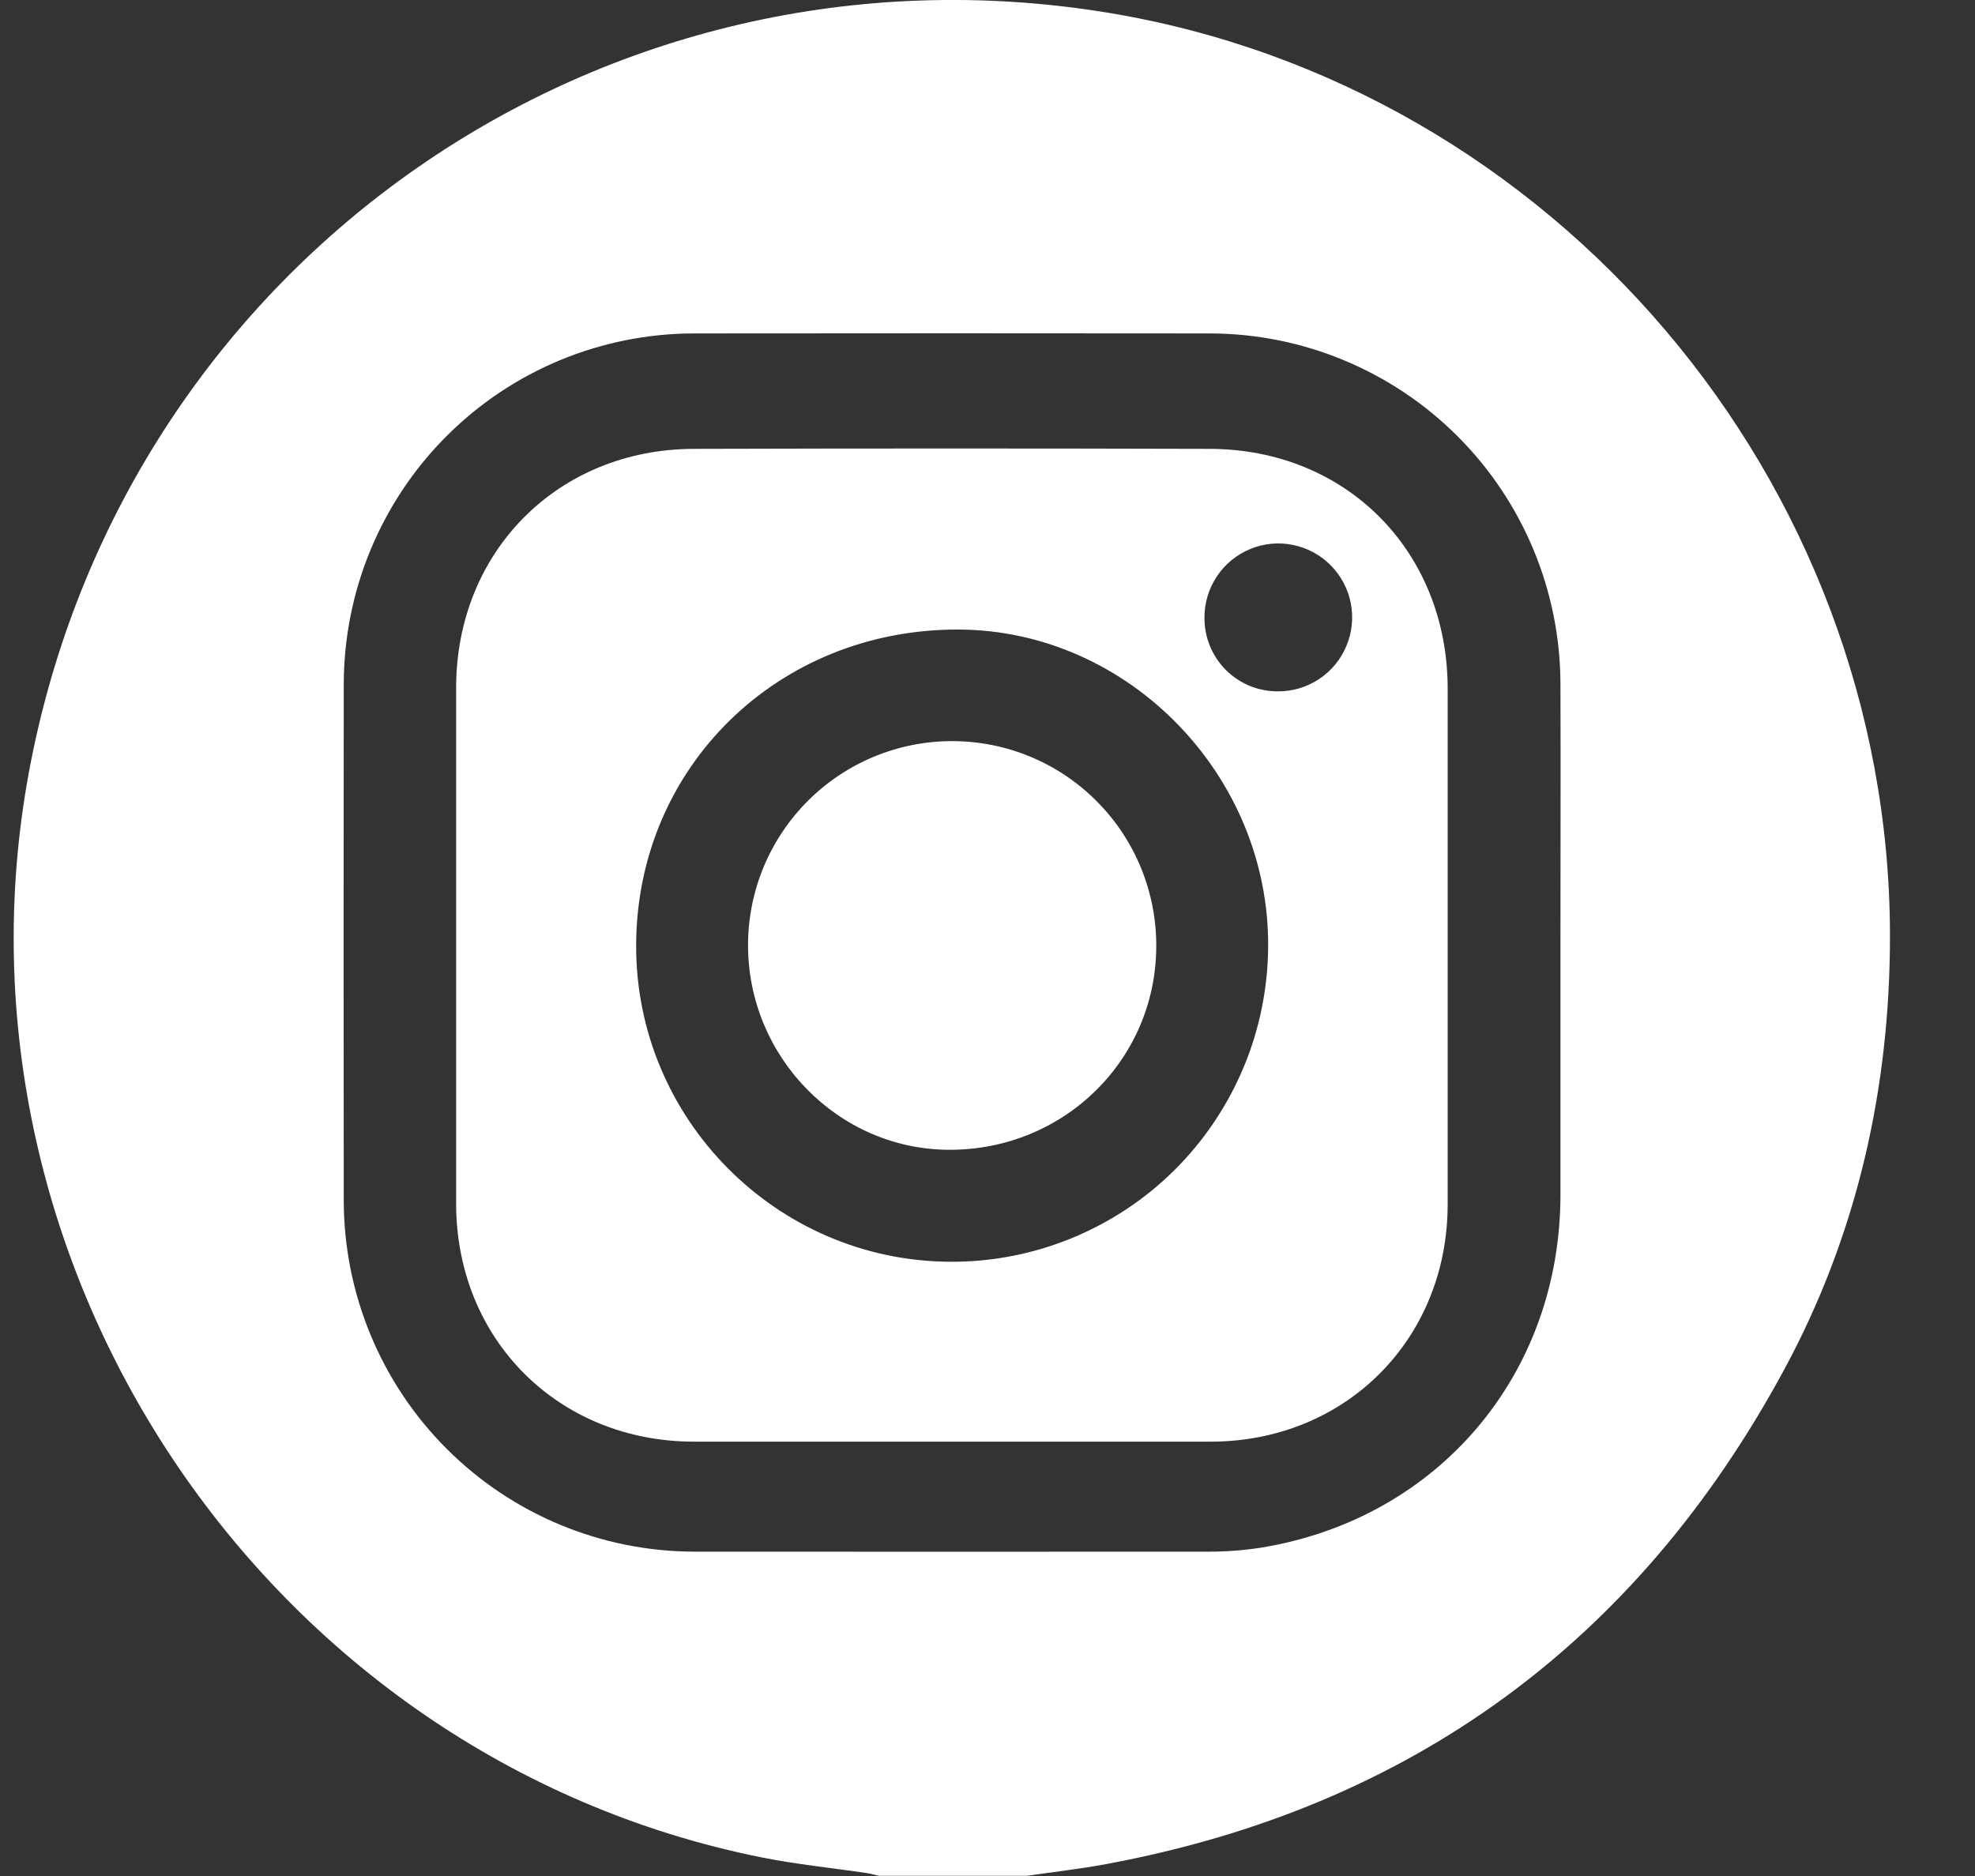
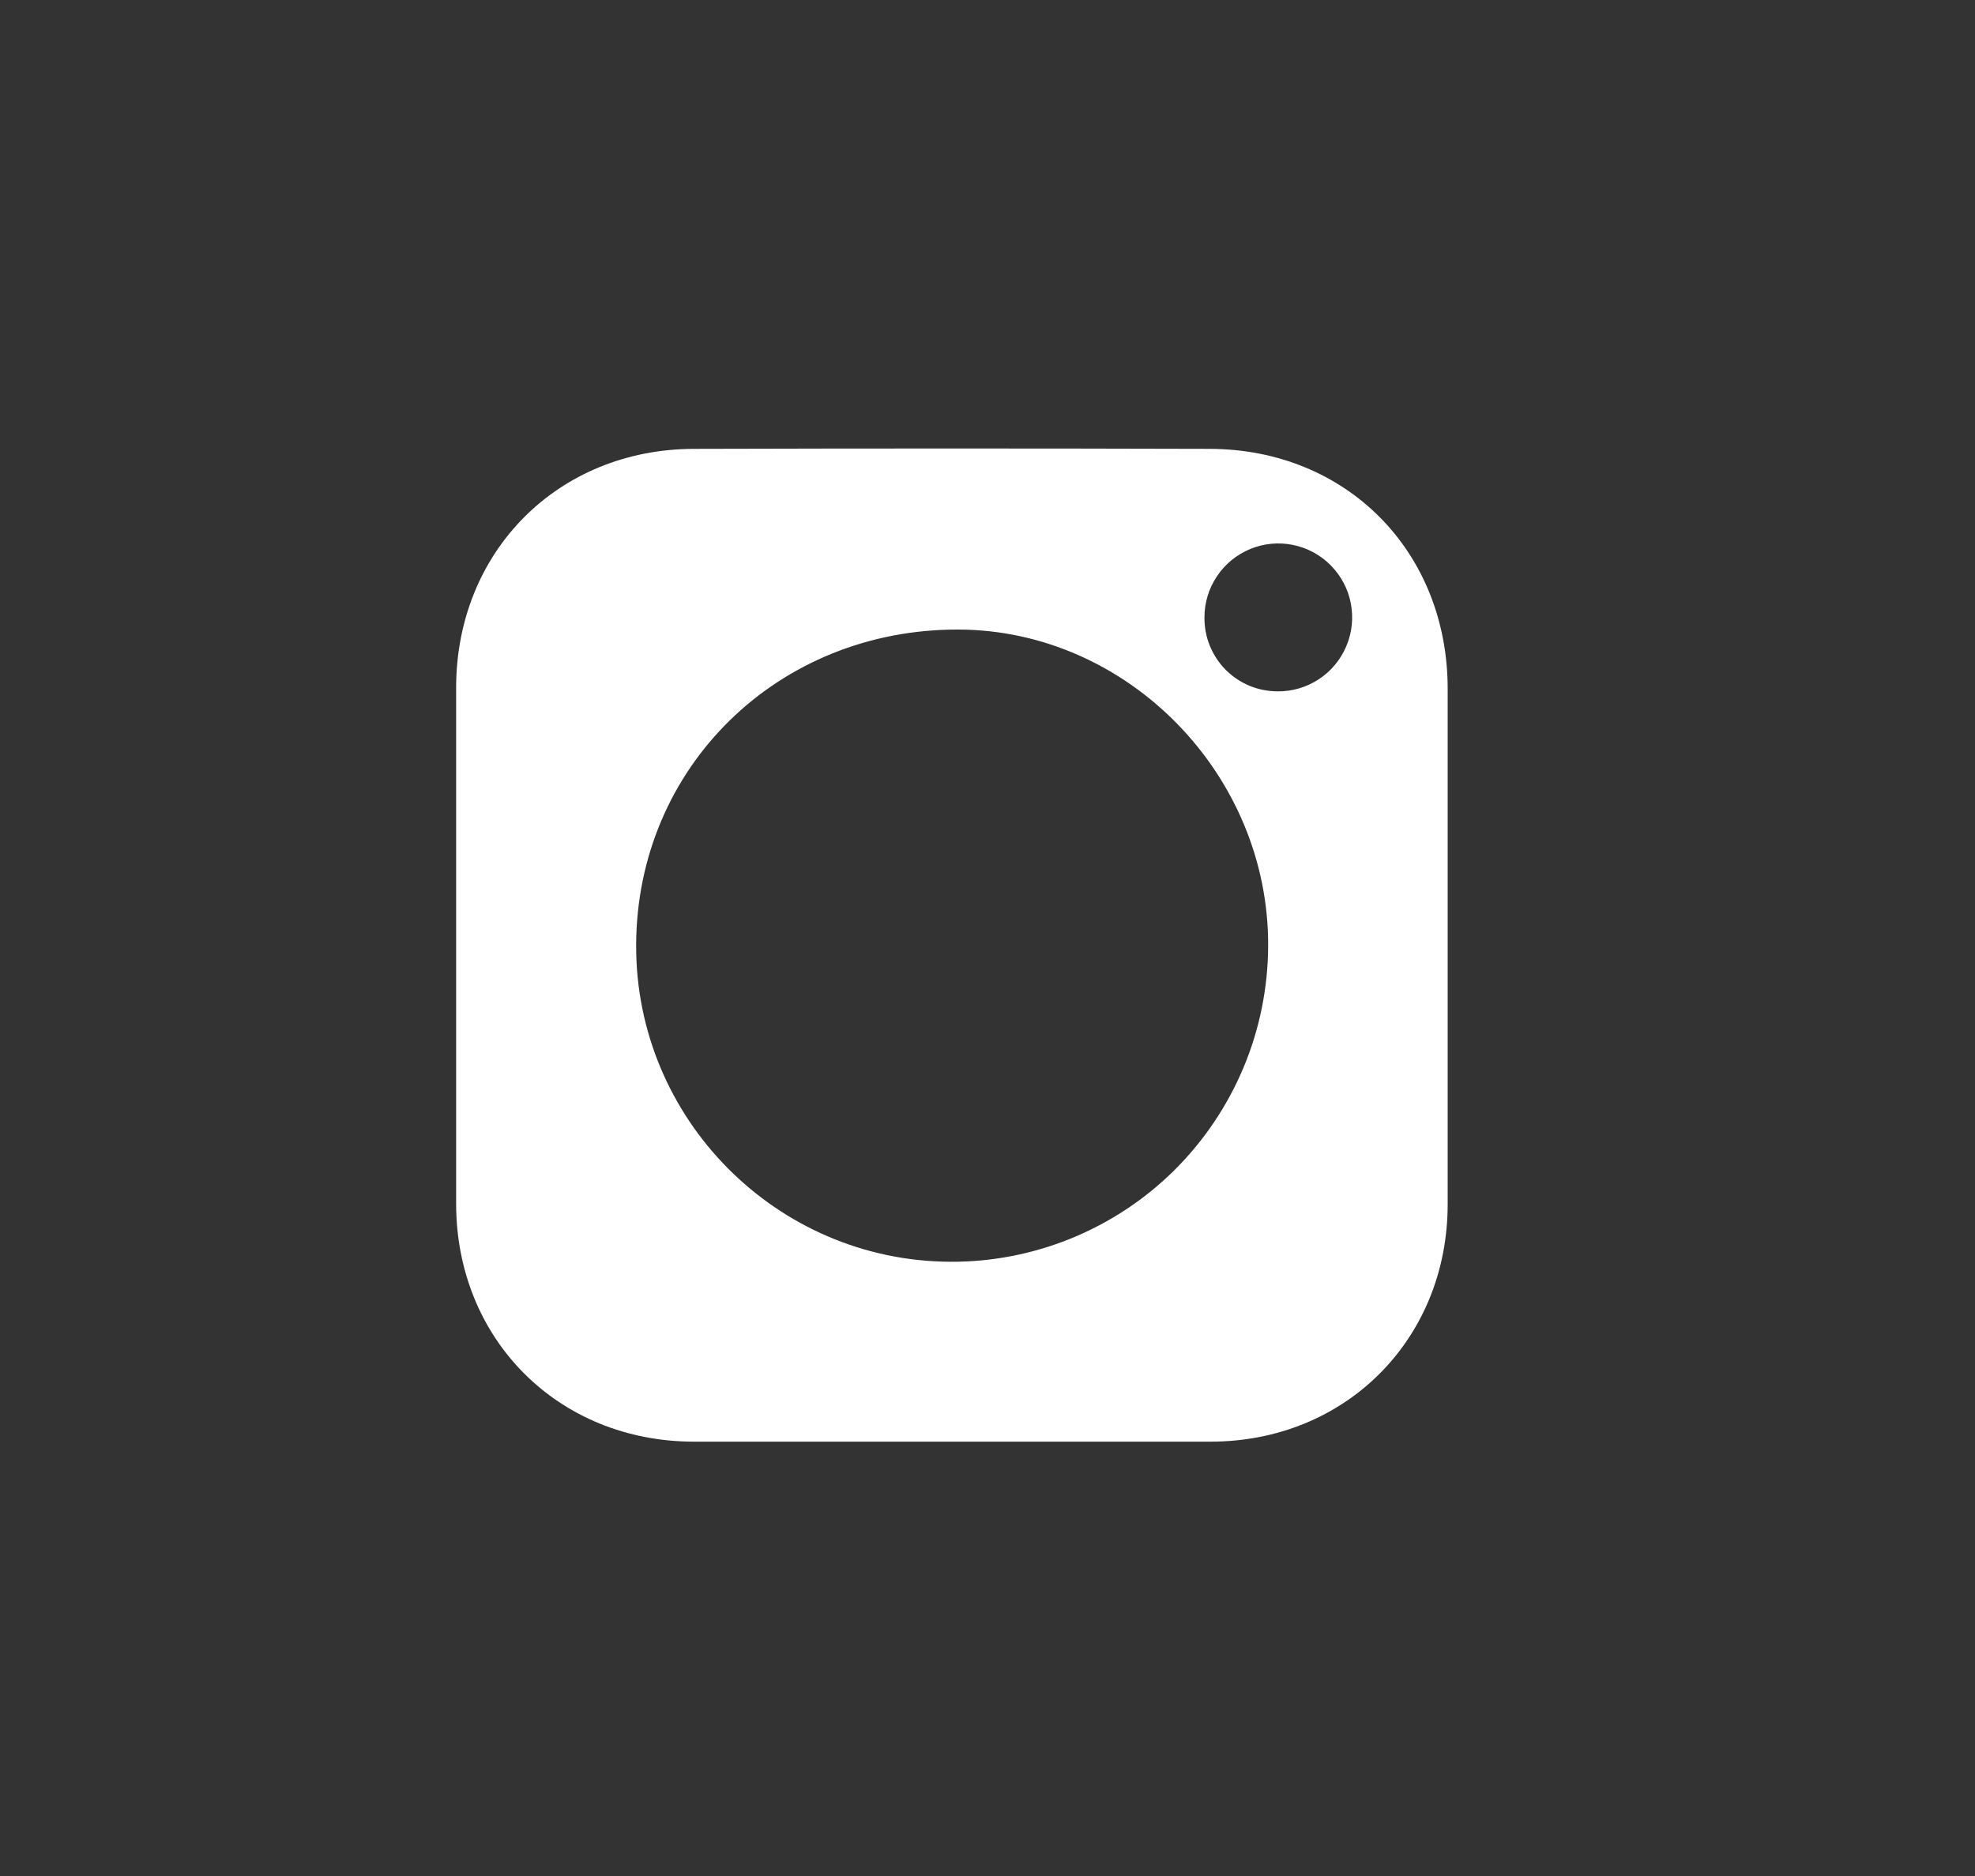
<svg xmlns="http://www.w3.org/2000/svg" width="20" height="19" viewBox="0 0 20 19" fill="none">
  <rect x="0" y="0" width="20" height="19" fill="#333333" stroke="none" />
-   <path d="M10.398 18.998H8.899C8.86 18.989 8.821 18.977 8.782 18.971C8.424 18.918 8.063 18.882 7.709 18.811C2.667 17.797 -0.687 12.755 0.316 7.699C1.322 2.623 6.11 -0.705 11.209 0.127C15.735 0.867 19.129 4.863 19.139 9.464C19.141 11.023 18.806 12.508 18.063 13.88C16.574 16.629 14.288 18.304 11.209 18.878C10.941 18.928 10.669 18.959 10.398 18.998ZM15.802 9.556C15.802 8.679 15.805 7.801 15.802 6.923C15.799 5.982 15.424 5.082 14.759 4.417C14.094 3.753 13.194 3.379 12.255 3.377C10.512 3.375 8.769 3.375 7.026 3.377C6.087 3.378 5.186 3.752 4.522 4.417C3.858 5.081 3.484 5.982 3.481 6.923C3.479 8.668 3.479 10.414 3.481 12.159C3.482 13.102 3.857 14.007 4.523 14.673C5.189 15.34 6.092 15.714 7.033 15.715C8.771 15.716 10.509 15.716 12.247 15.715C12.425 15.715 12.603 15.701 12.78 15.673C14.57 15.376 15.802 13.916 15.802 12.099V9.556Z" fill="white" />
  <path d="M14.66 9.58C14.66 10.453 14.66 11.325 14.66 12.198C14.659 13.565 13.625 14.601 12.258 14.601H7.029C5.654 14.601 4.619 13.565 4.619 12.189C4.619 10.448 4.619 8.708 4.619 6.967C4.619 5.589 5.646 4.551 7.023 4.546C8.766 4.541 10.509 4.541 12.252 4.546C13.638 4.55 14.66 5.587 14.66 6.977C14.66 7.845 14.66 8.712 14.66 9.58ZM6.442 9.569C6.434 11.328 7.861 12.769 9.619 12.779C10.04 12.782 10.458 12.701 10.848 12.542C11.239 12.382 11.594 12.148 11.893 11.851C12.192 11.554 12.43 11.2 12.593 10.811C12.756 10.422 12.84 10.004 12.842 9.582C12.851 7.846 11.421 6.383 9.709 6.376C7.88 6.369 6.449 7.767 6.442 9.569ZM12.94 7.002C13.088 7.003 13.233 6.96 13.357 6.878C13.48 6.797 13.577 6.68 13.634 6.543C13.692 6.407 13.707 6.256 13.679 6.11C13.651 5.965 13.58 5.831 13.476 5.726C13.372 5.62 13.238 5.548 13.093 5.519C12.948 5.489 12.797 5.504 12.661 5.56C12.524 5.617 12.406 5.712 12.324 5.836C12.241 5.959 12.197 6.104 12.197 6.252C12.196 6.35 12.214 6.448 12.251 6.539C12.288 6.63 12.342 6.713 12.411 6.783C12.481 6.853 12.563 6.908 12.654 6.946C12.744 6.983 12.842 7.002 12.94 7.002Z" fill="white" />
-   <path d="M7.575 9.569C7.576 9.02 7.796 8.494 8.185 8.107C8.574 7.72 9.101 7.504 9.649 7.506C10.197 7.508 10.722 7.727 11.108 8.117C11.495 8.506 11.711 9.034 11.709 9.583C11.707 10.732 10.774 11.649 9.611 11.645C8.491 11.642 7.573 10.706 7.575 9.569Z" fill="white" />
</svg>